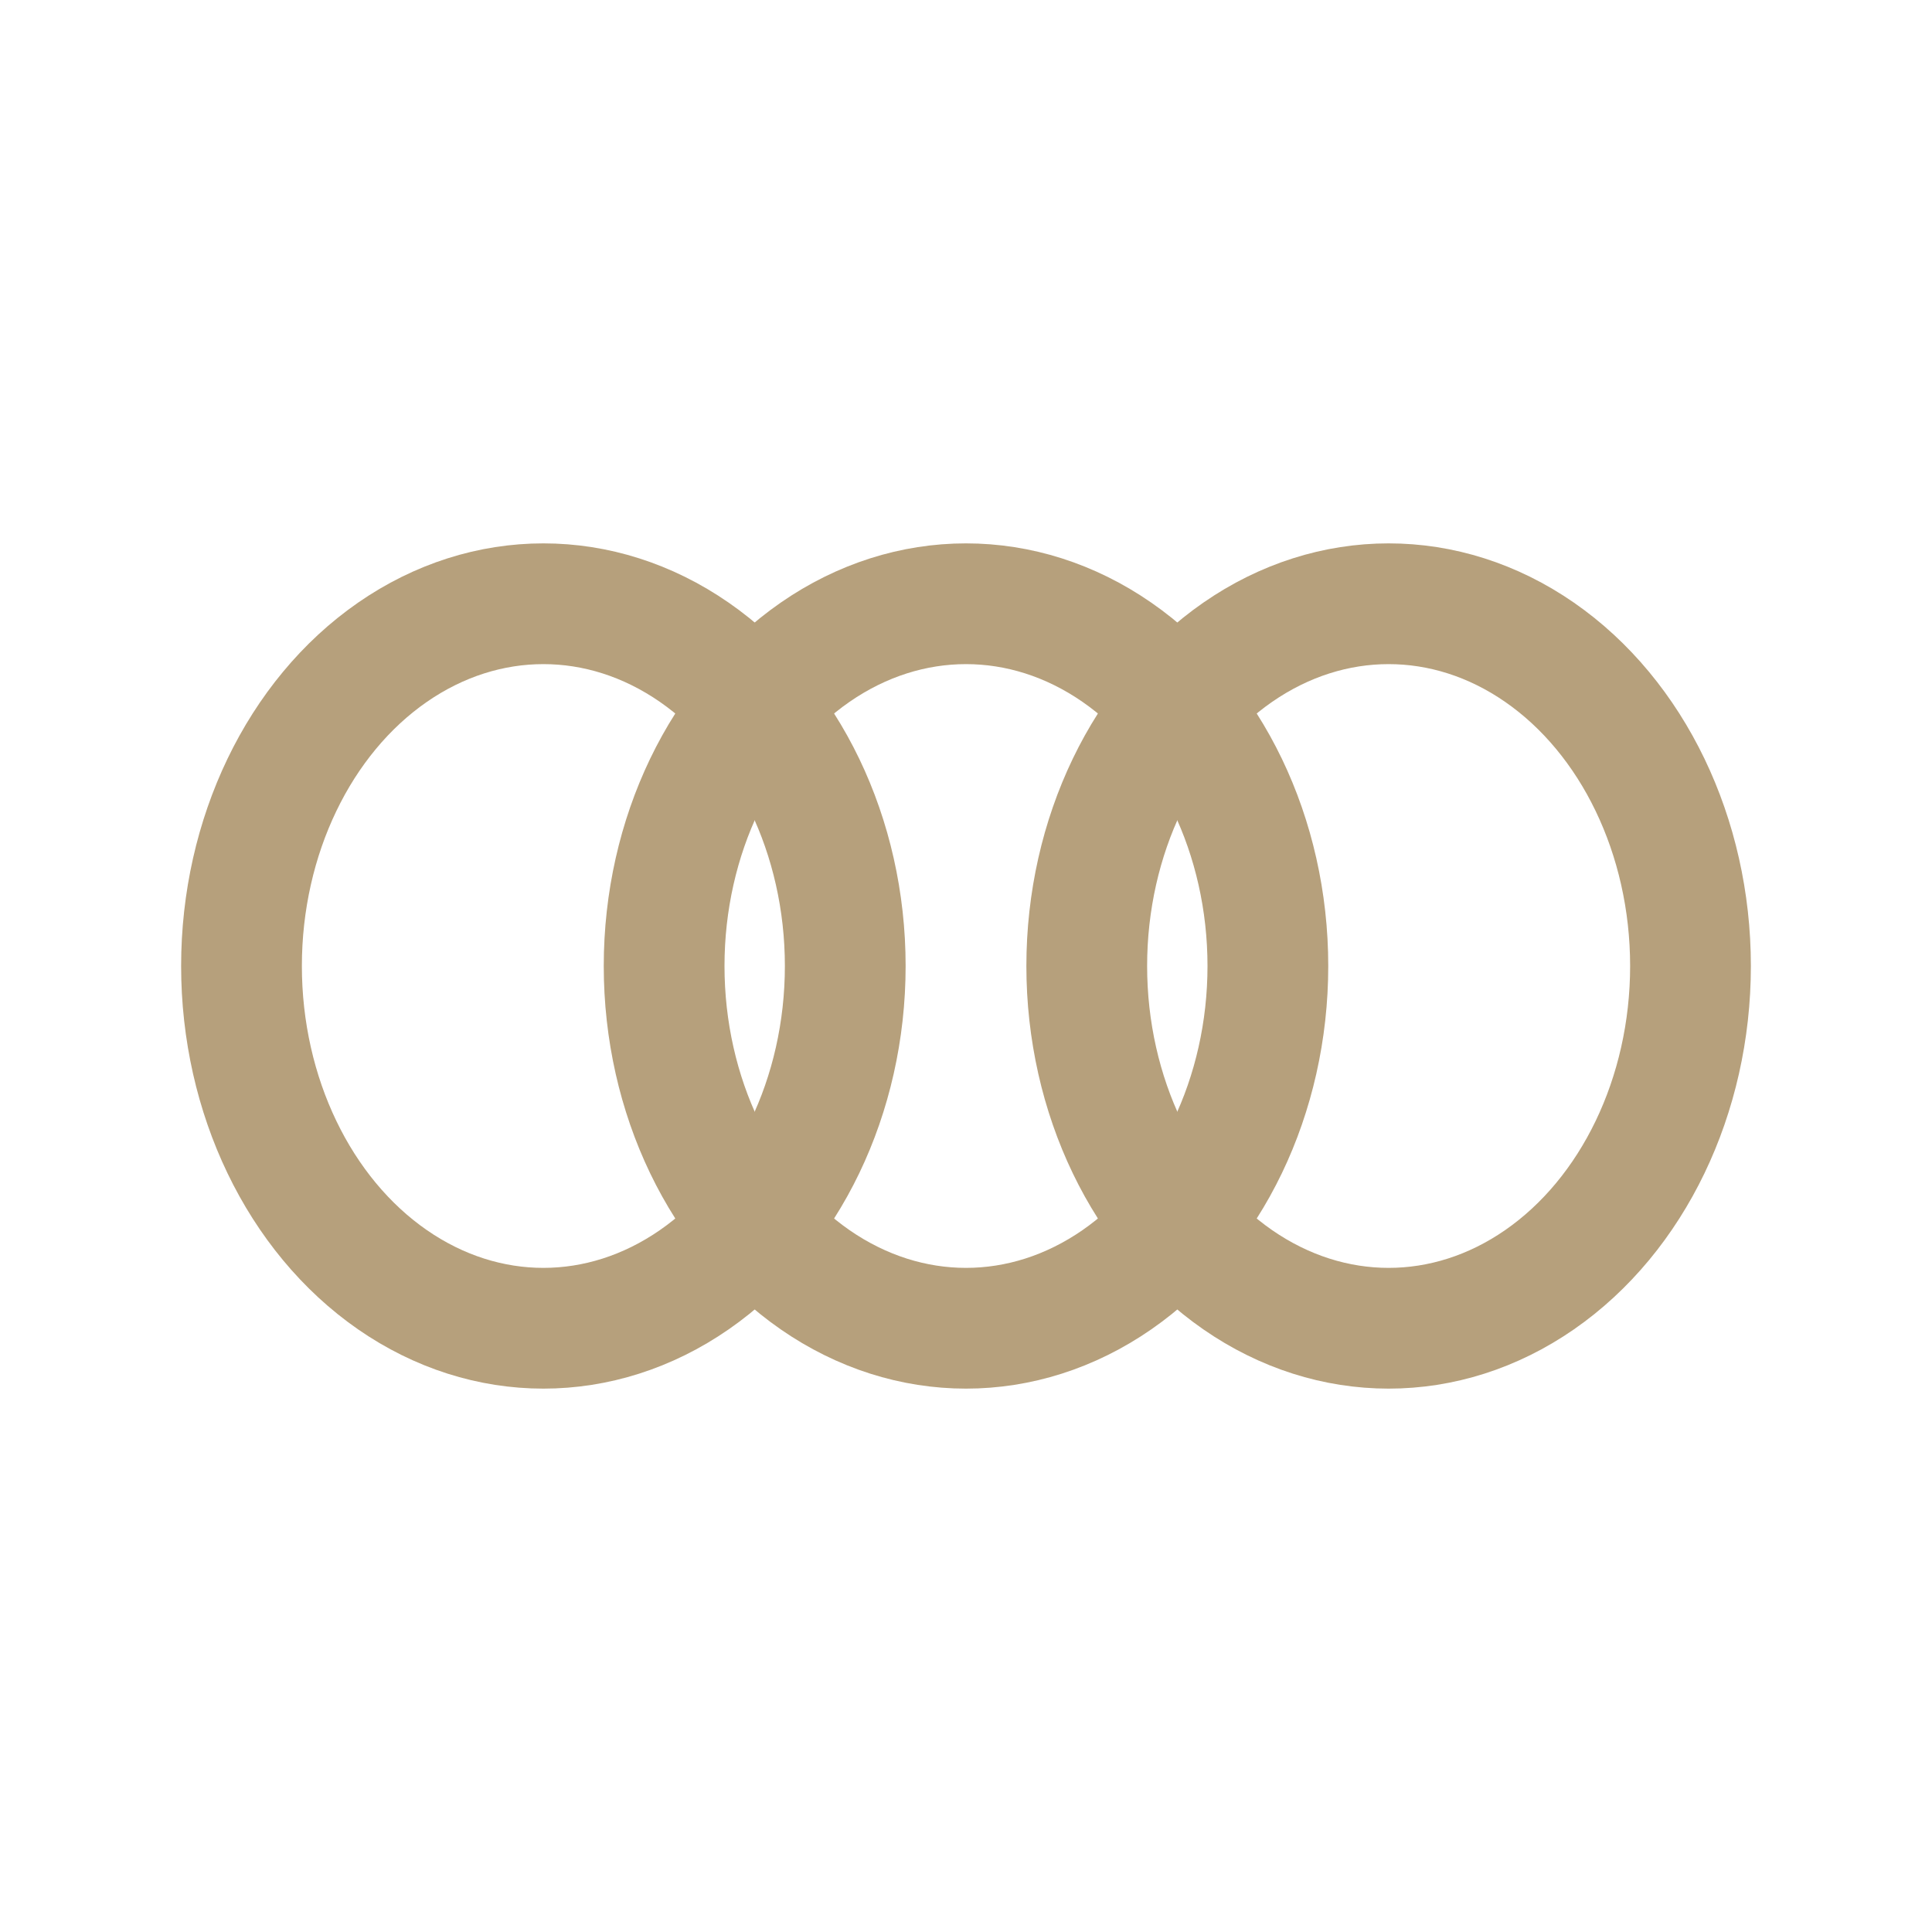
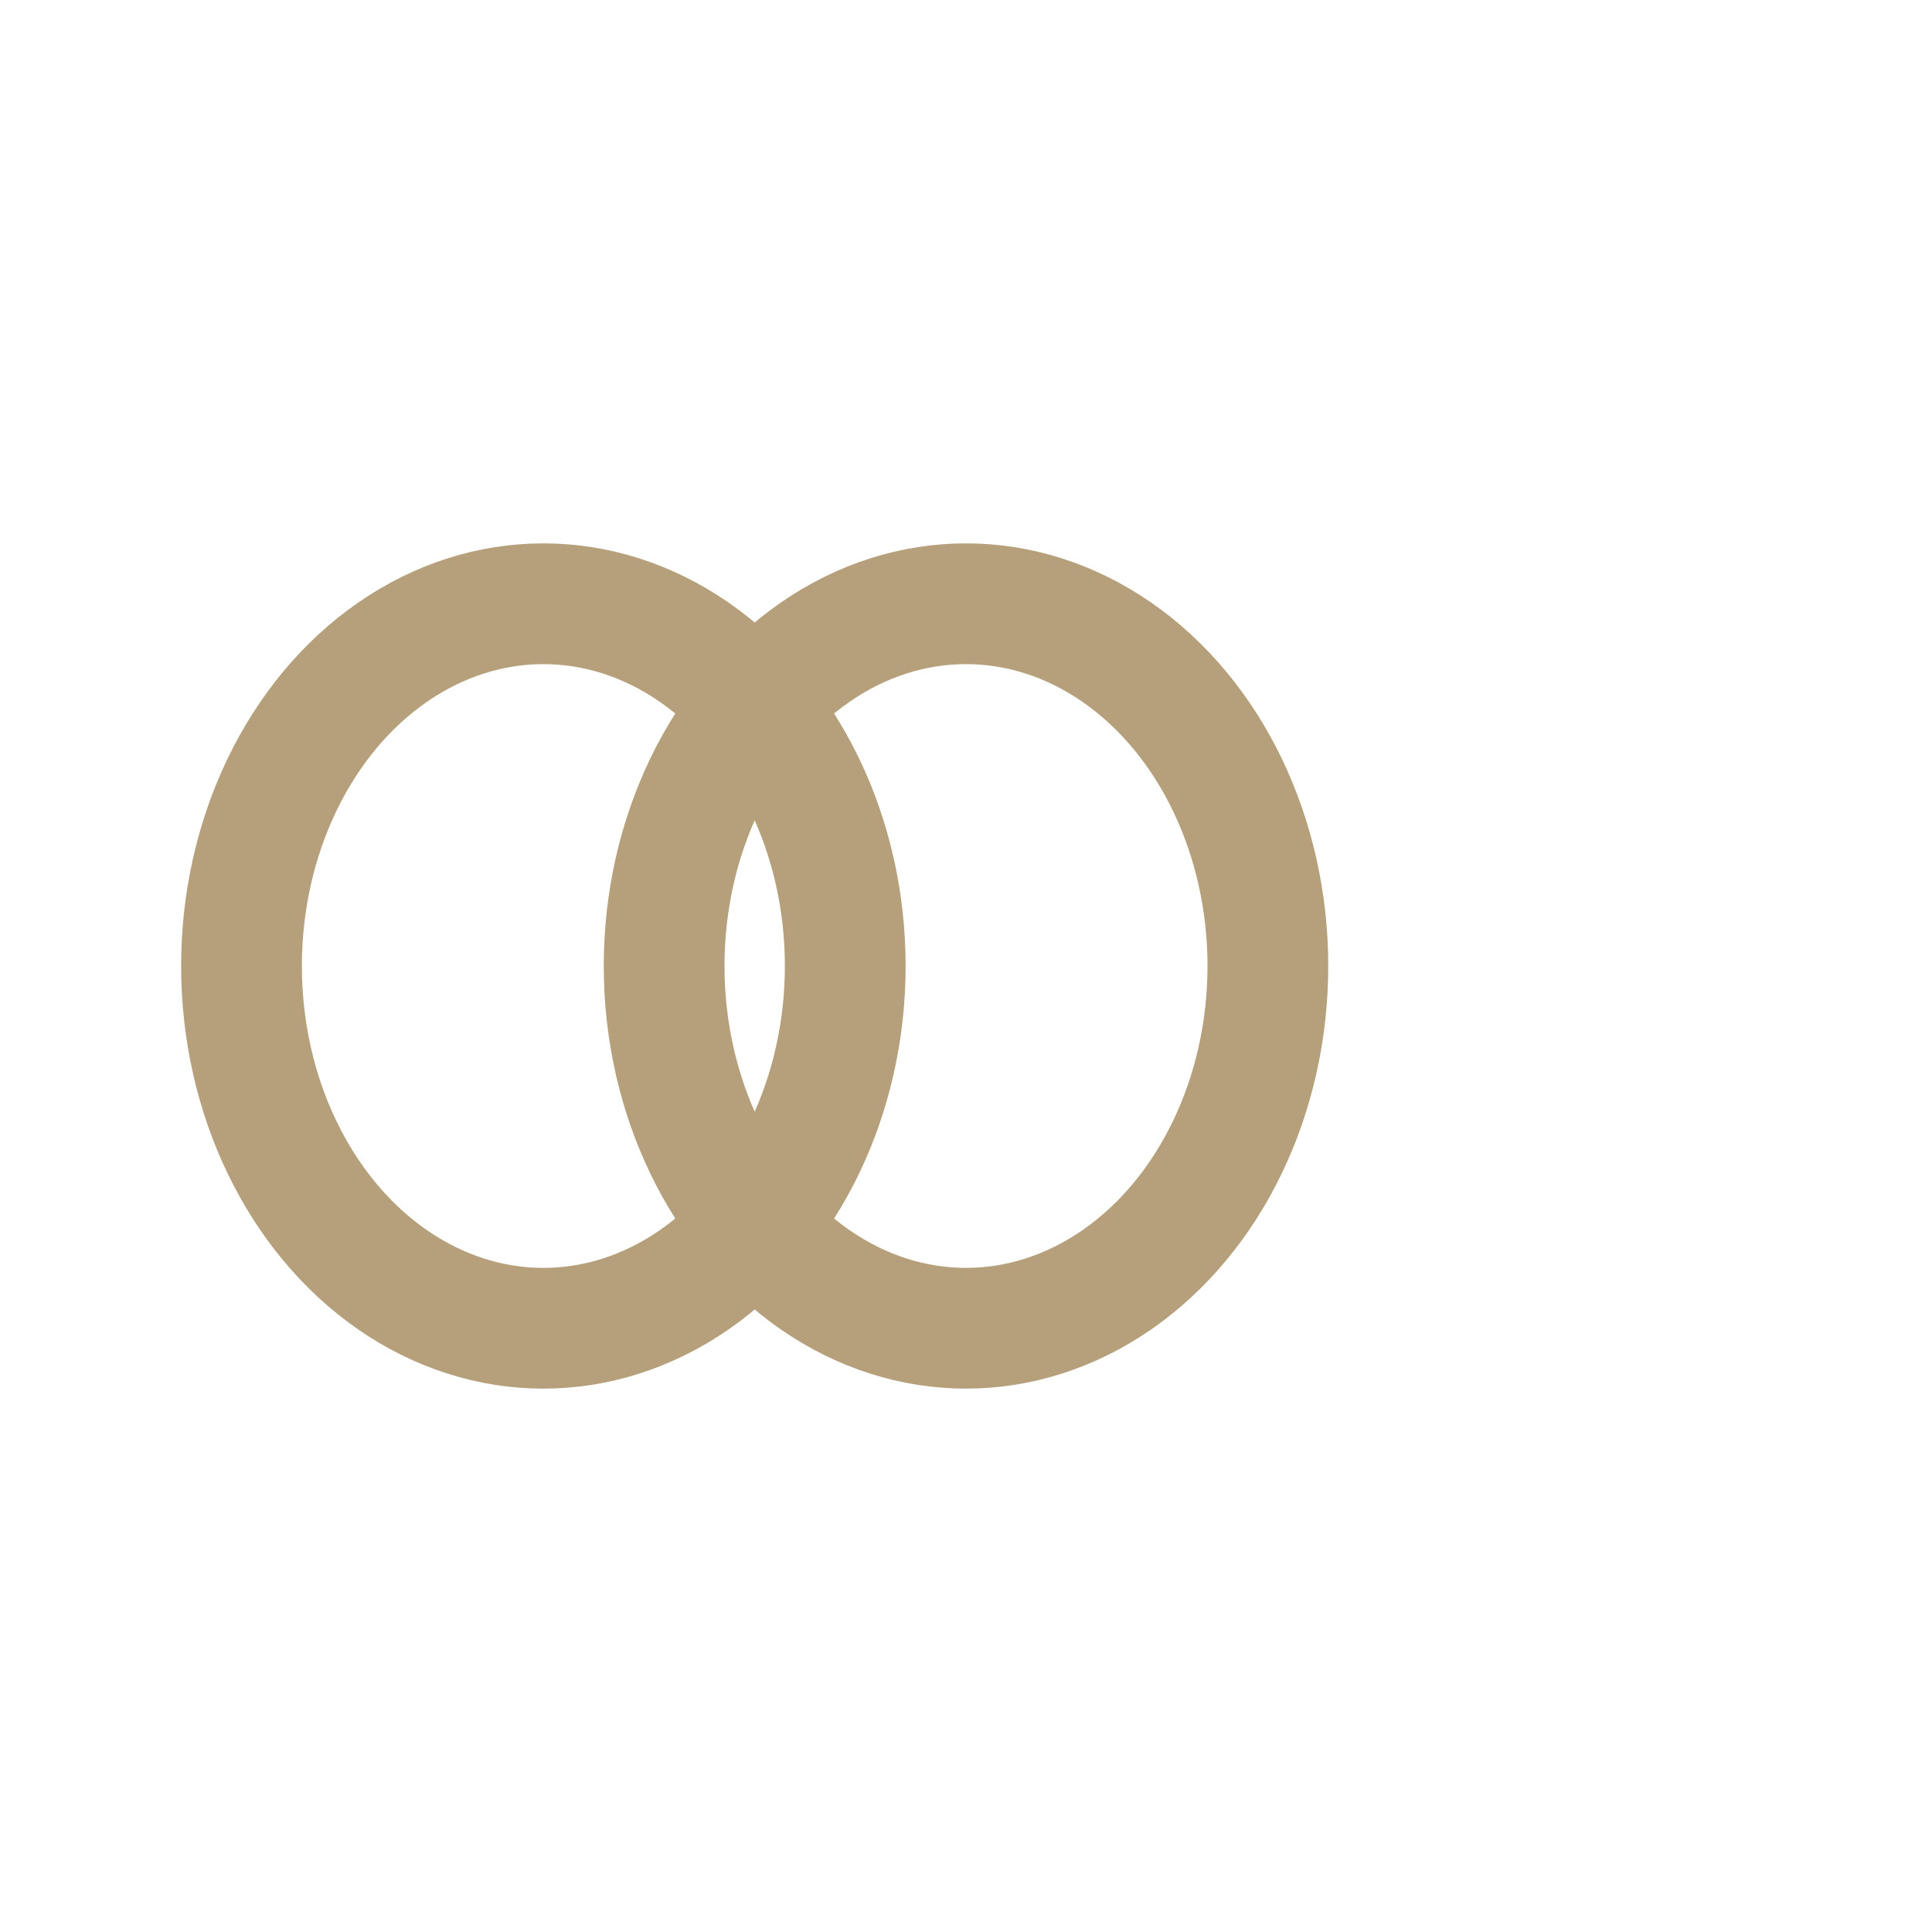
<svg xmlns="http://www.w3.org/2000/svg" width="32" height="32" viewBox="0 0 32 32">
  <g stroke="#B6A07C" stroke-width="2" fill="none">
    <ellipse cx="9" cy="16" rx="5" ry="6" />
    <ellipse cx="16" cy="16" rx="5" ry="6" />
-     <ellipse cx="23" cy="16" rx="5" ry="6" />
  </g>
</svg>